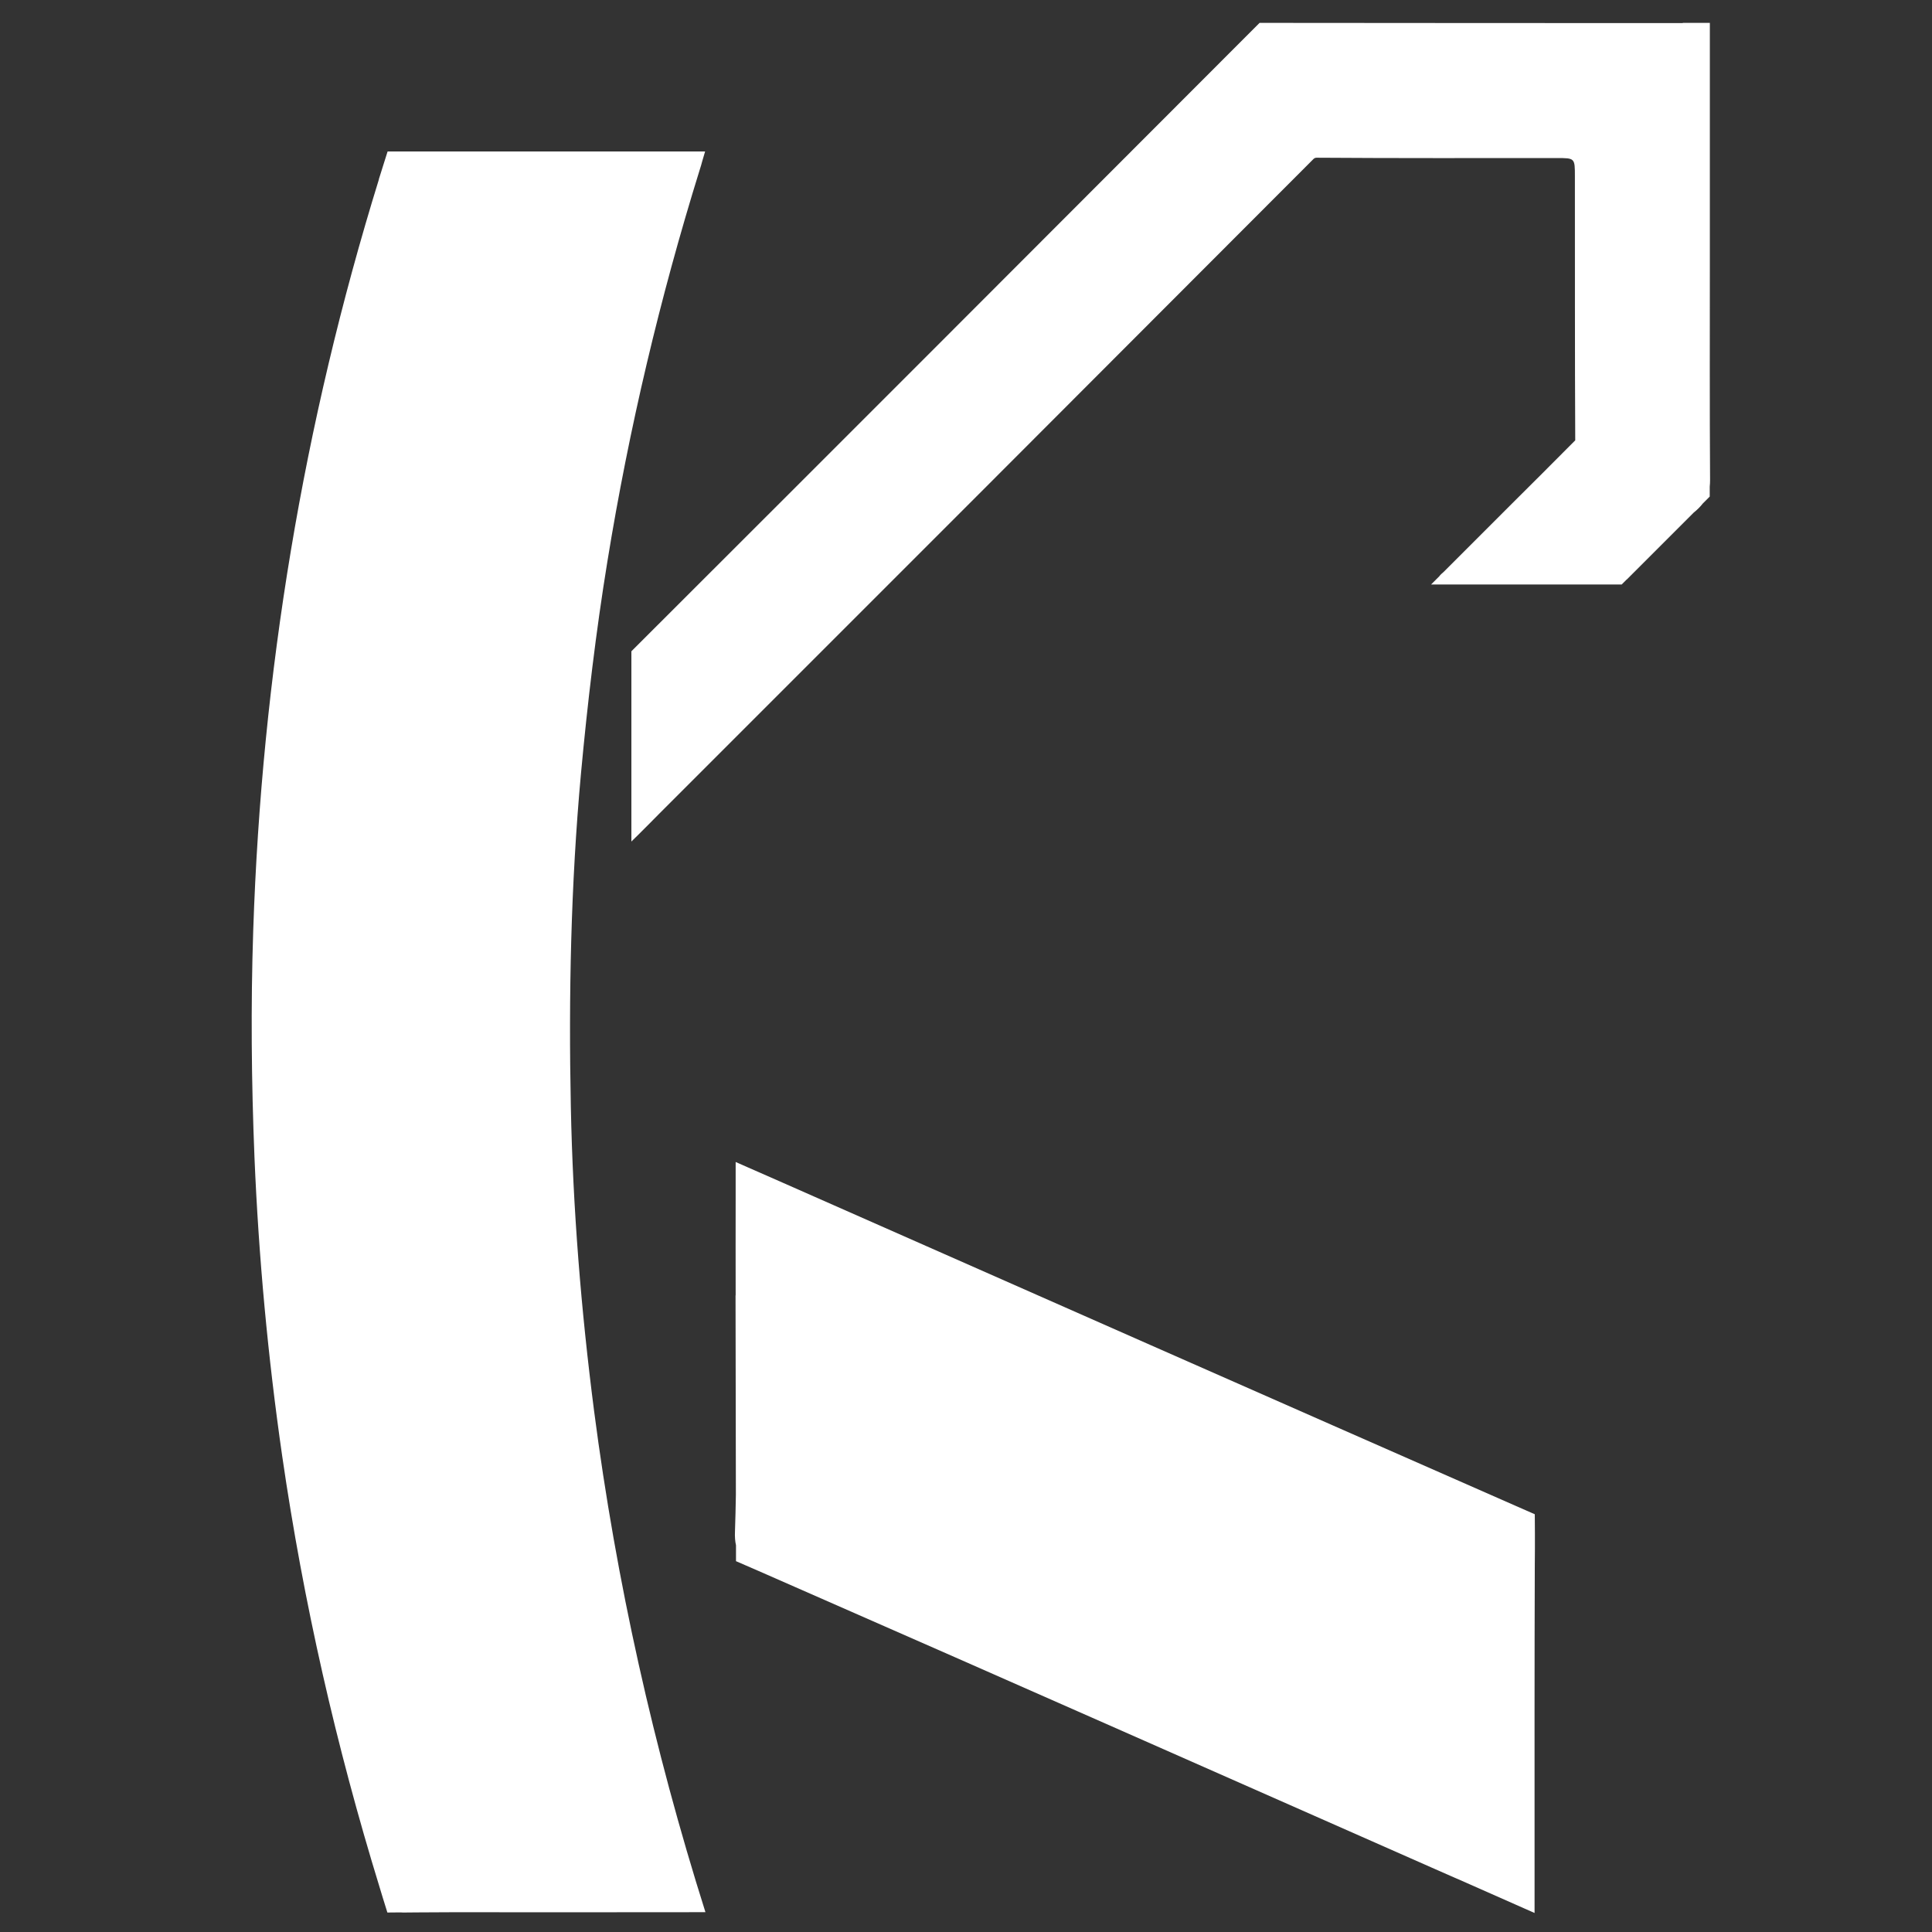
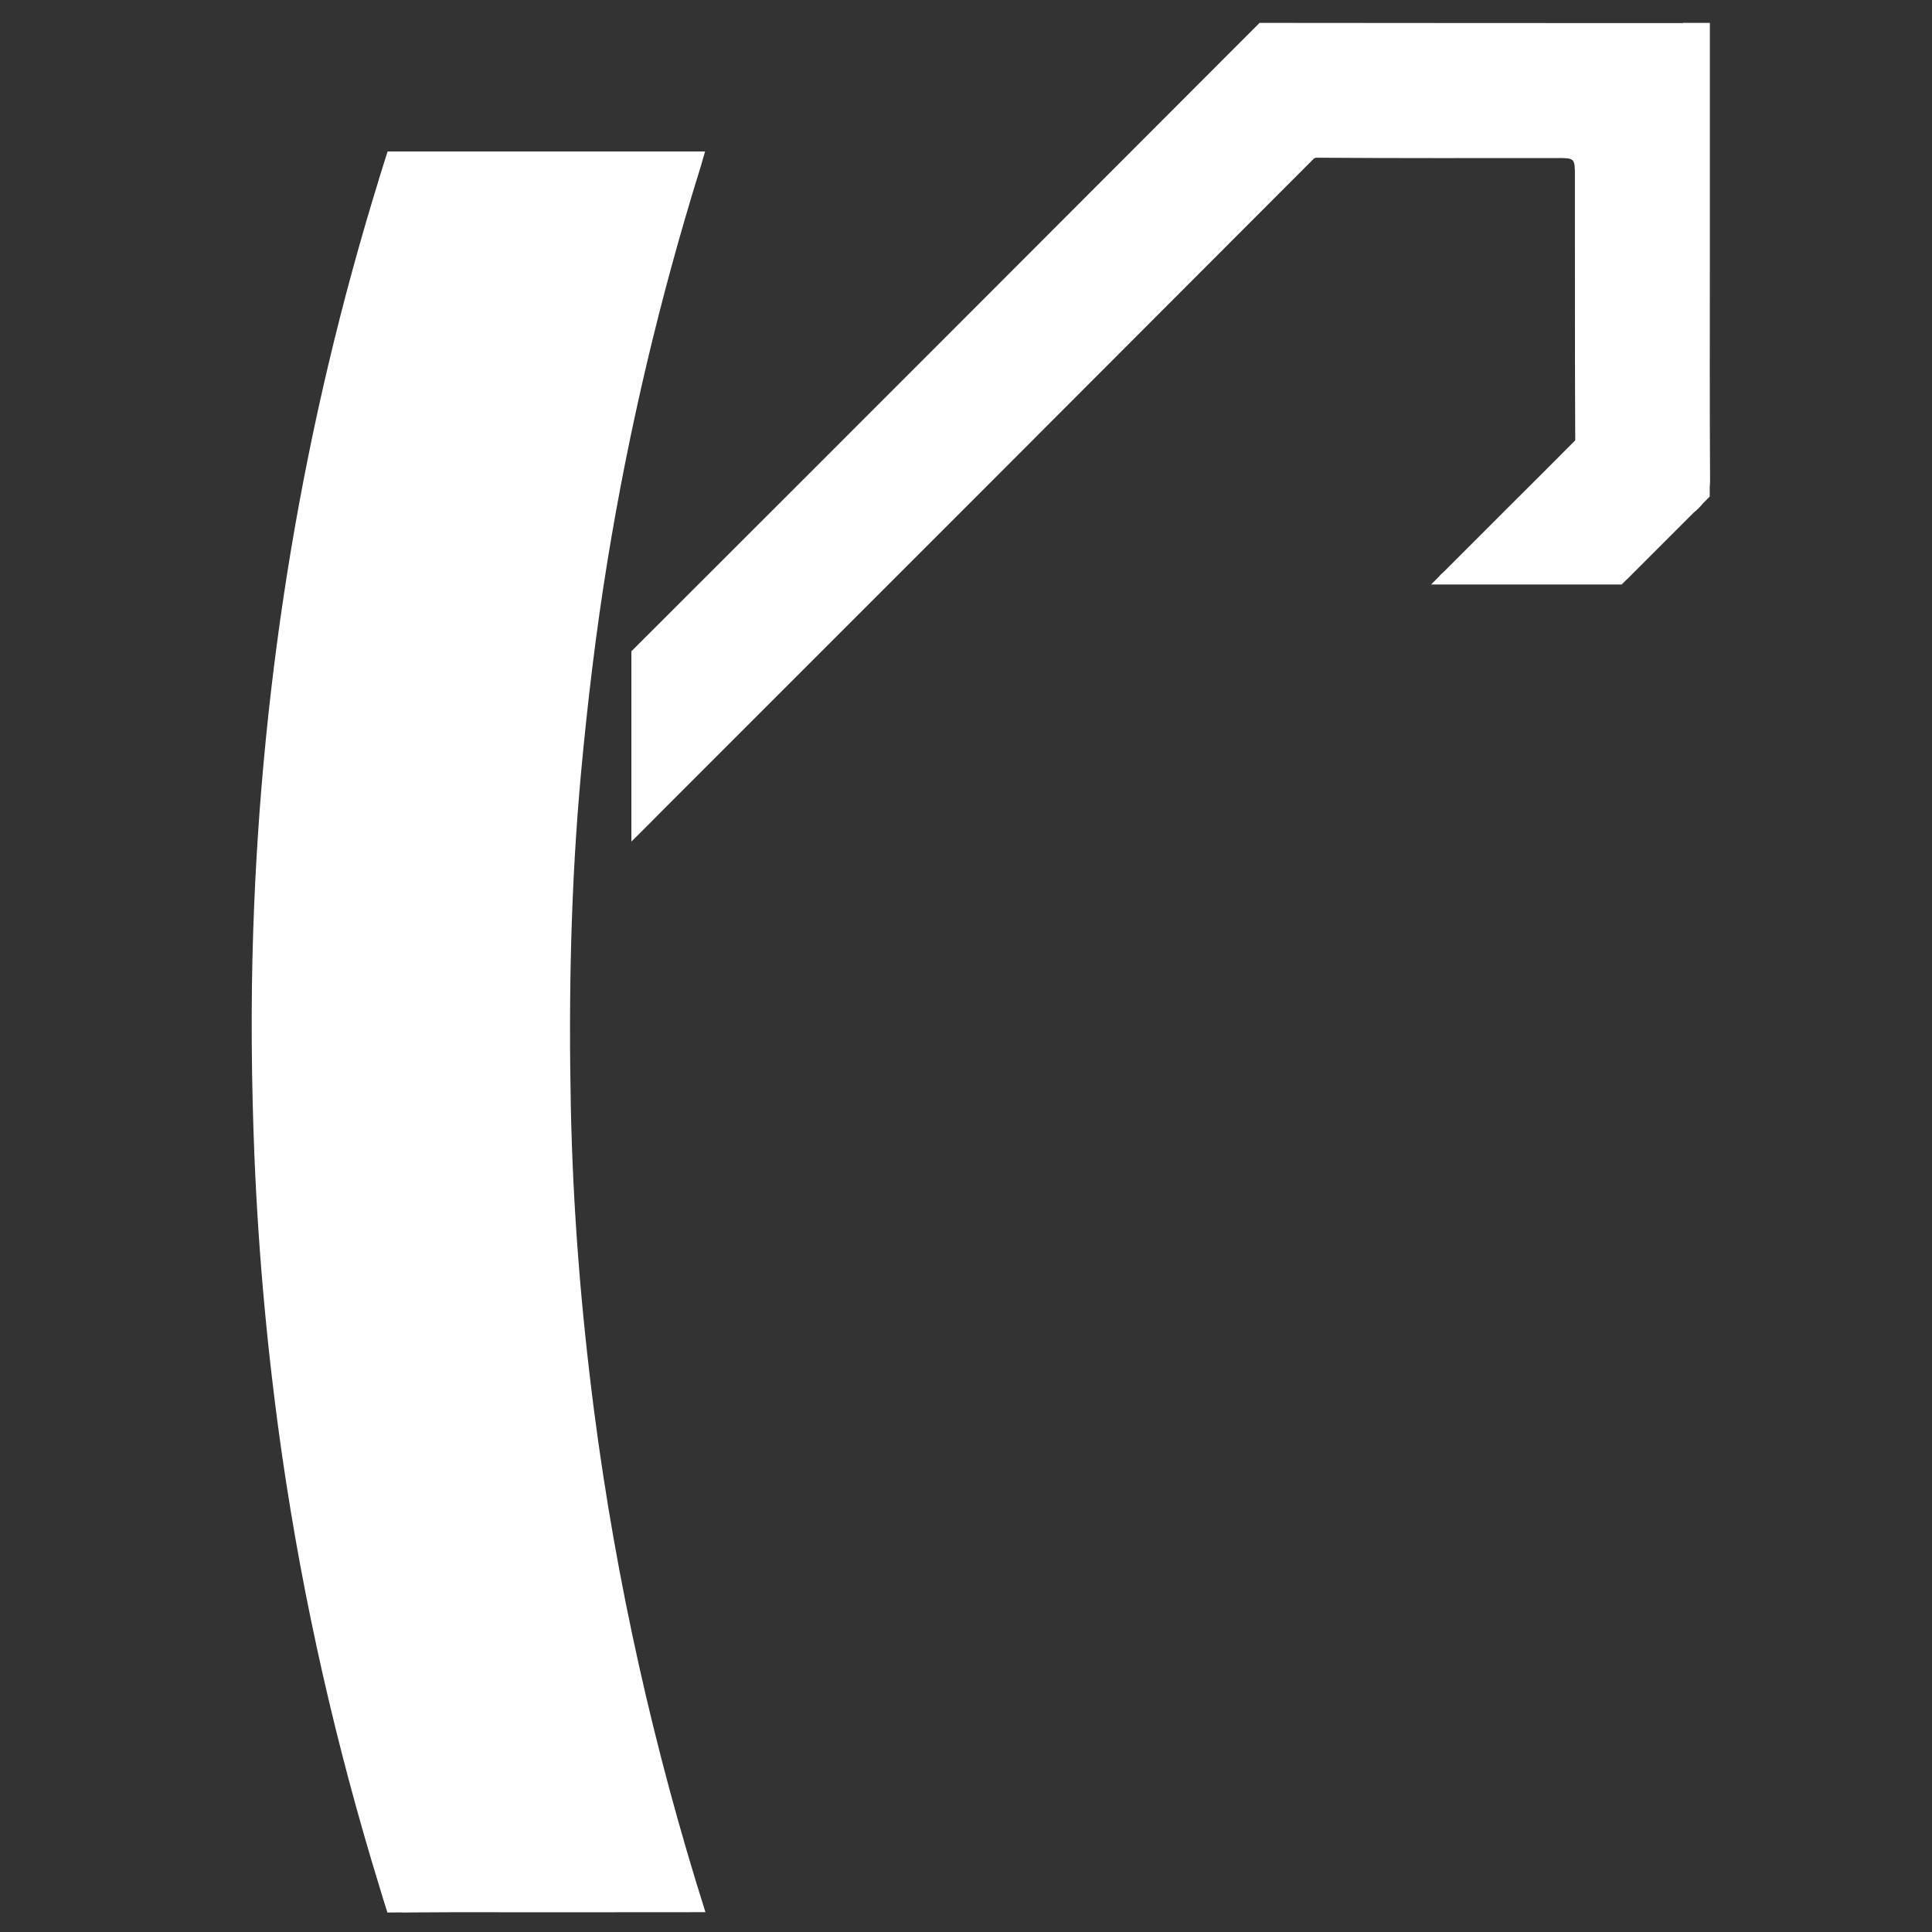
<svg xmlns="http://www.w3.org/2000/svg" version="1.1" id="Слой_1" x="0px" y="0px" viewBox="0 0 170.079 170.079" style="enable-background:new 0 0 170.079 170.079;" xml:space="preserve">
  <rect x="0" y="0" width="170.079" height="170.079" fill="#333333" stroke="none" />
  <style type="text/css">
	.st0{fill:#FFFFFF;}
</style>
  <path class="st0" d="M150.542,42.274c0,0.2-0.01,0.39-0.03,0.57v0.87l-0.61,0.61  c-0.21,0.27-0.47,0.54-0.8,0.8l-2.45,2.45l-2.7,2.7l-0.74,0.74l-0.02,0.01  l-0.43,0.43H125.982l0.73-0.73c0.09-0.14,0.24-0.25,0.36-0.36l5.81-5.81  c0.96-0.95,1.91-1.91,2.87-2.86l2.92-2.93c-0.04-7.74-0.02-15.49-0.03-23.23  c0-1.62,0-1.62-1.58-1.62c-7.05,0-14.11,0.02-21.16-0.03c-0.1,0-0.2,0.04-0.27,0.11  c-19.17,19.21-38.37,38.42-57.57,57.61l-1.05,1.06l-0.83,0.83l-0.42,0.41l-0.18,0.18v-16.75  c18.45-18.42,36.88-36.87,55.3-55.32c12.42,0.02,24.85,0.01,37.27,0.02l-0.02-0.02h2.39  v21.01C150.522,29.444,150.502,35.854,150.542,42.274z" />
-   <path class="st0" d="M135.122,134.944v1.43l-0.01,1.4c-0.03,8.6-0.02,17.21-0.02,25.81v4.82  l-0.93-0.41l-0.7-0.31l-5.18-2.29h-0.01c-0.75-0.33-1.5-0.66-2.25-0.99  c-18.66-8.23-37.3-16.49-55.97-24.67l-3.28-1.44l-1.98-0.86v-1.4  c-0.08-0.35-0.11-0.75-0.09-1.21c0.04-1.08,0.06-2.16,0.08-3.24v-0.01l-0.02-11.61v-0.11  l-0.01-5.84l0.01,0.05c0-2.9-0.01-5.8,0-8.7v-3.07l1,0.44l3.23,1.42  c21.48,9.49,42.98,18.98,64.48,28.43l1.64,0.72L135.122,134.944z" />
  <path class="st0" d="M62.102,168.334c-4.71,0.01-9.42,0.01-14.14,0.01  c-3.75,0-7.51-0.02-11.27,0.01c-0.37,0-0.74,0.01-1.11,0.01c-0.1,0-0.2,0-0.29-0.01h-0.11  l-1.08,0.01l-0.41-1.32l-0.27-0.89c-3.83-12.45-6.71-25.09-8.58-37.98  c-1.26-8.73-2.07-17.49-2.44-26.3c-0.27-6.66-0.33-13.31-0.11-19.96  c0.75-22.53,4.4-44.59,11.07-66.14H33.352l0.19-0.6c0.08-0.24,0.14-0.46,0.2-0.64  l0.38-1.2h27.95l-0.27,0.92c-0.04,0.19-0.12,0.41-0.2,0.68  c-3.51,11.3-6.23,22.79-8.13,34.48c-1.01,6.2-1.75,12.44-2.33,18.71  c-0.89,9.75-1.09,19.52-0.89,29.29c0.18,8.98,0.9,17.91,2.05,26.82  C54.252,139.224,57.542,153.914,62.102,168.334z" />
</svg>